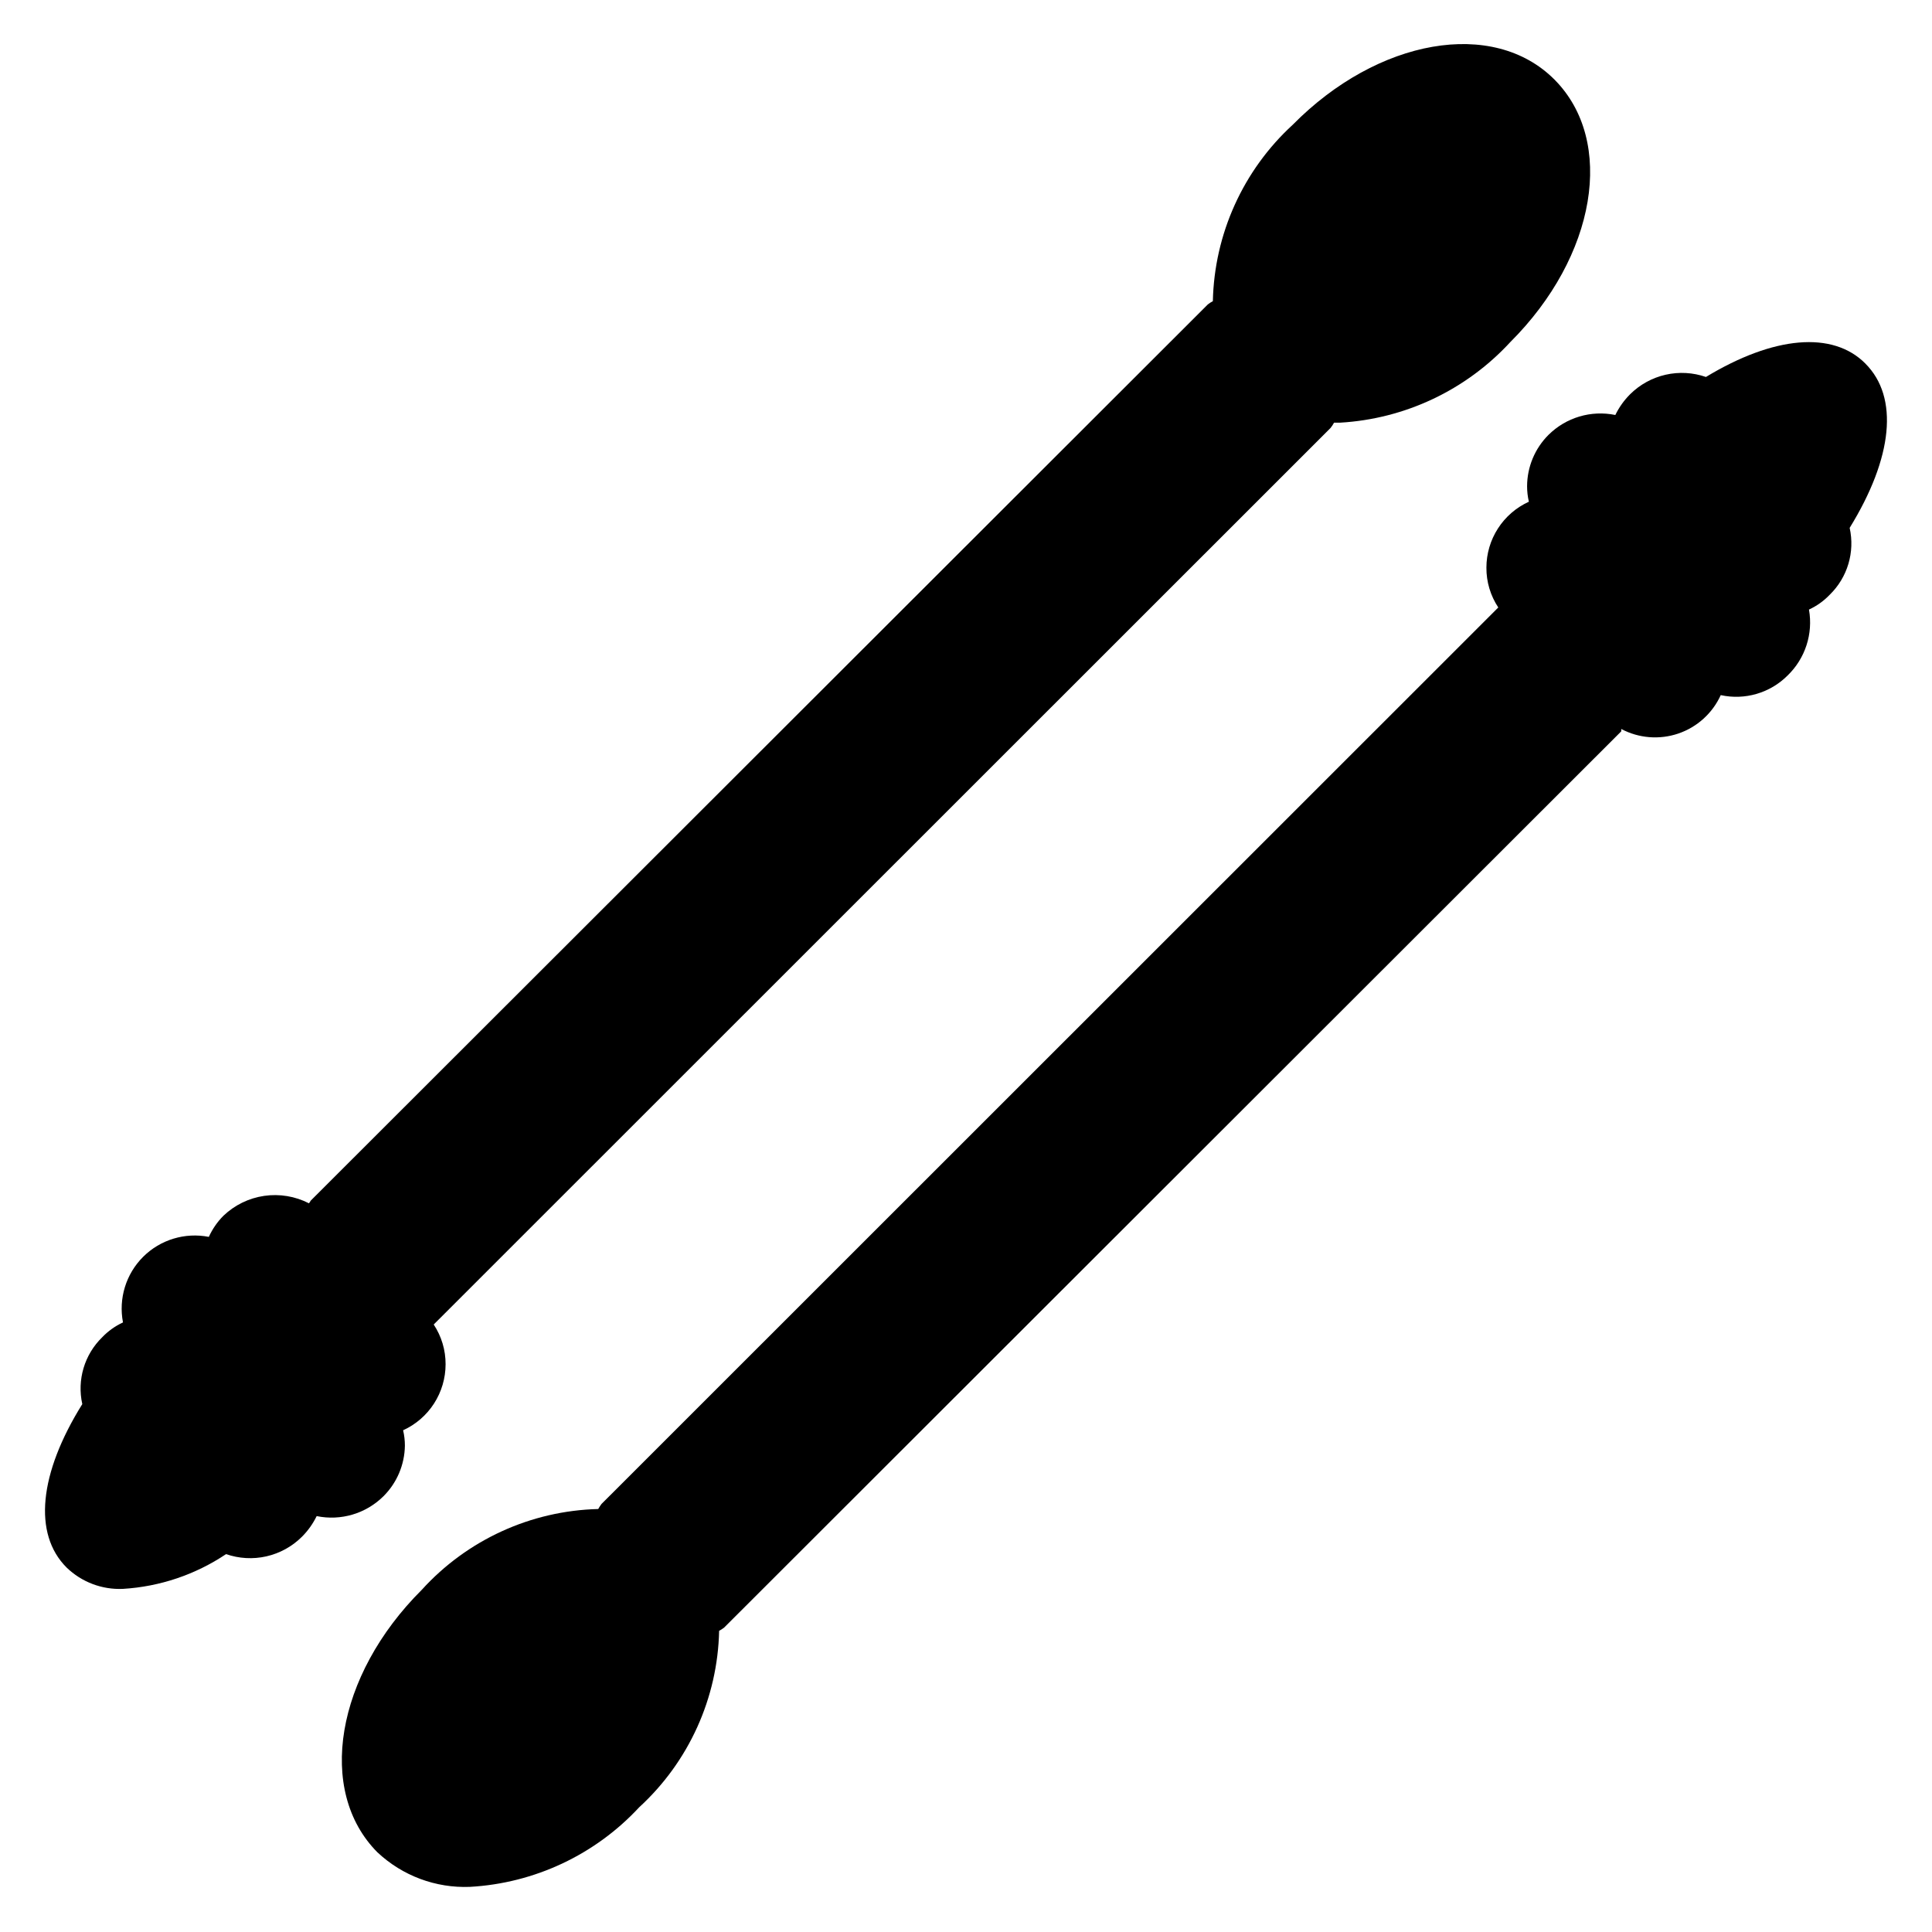
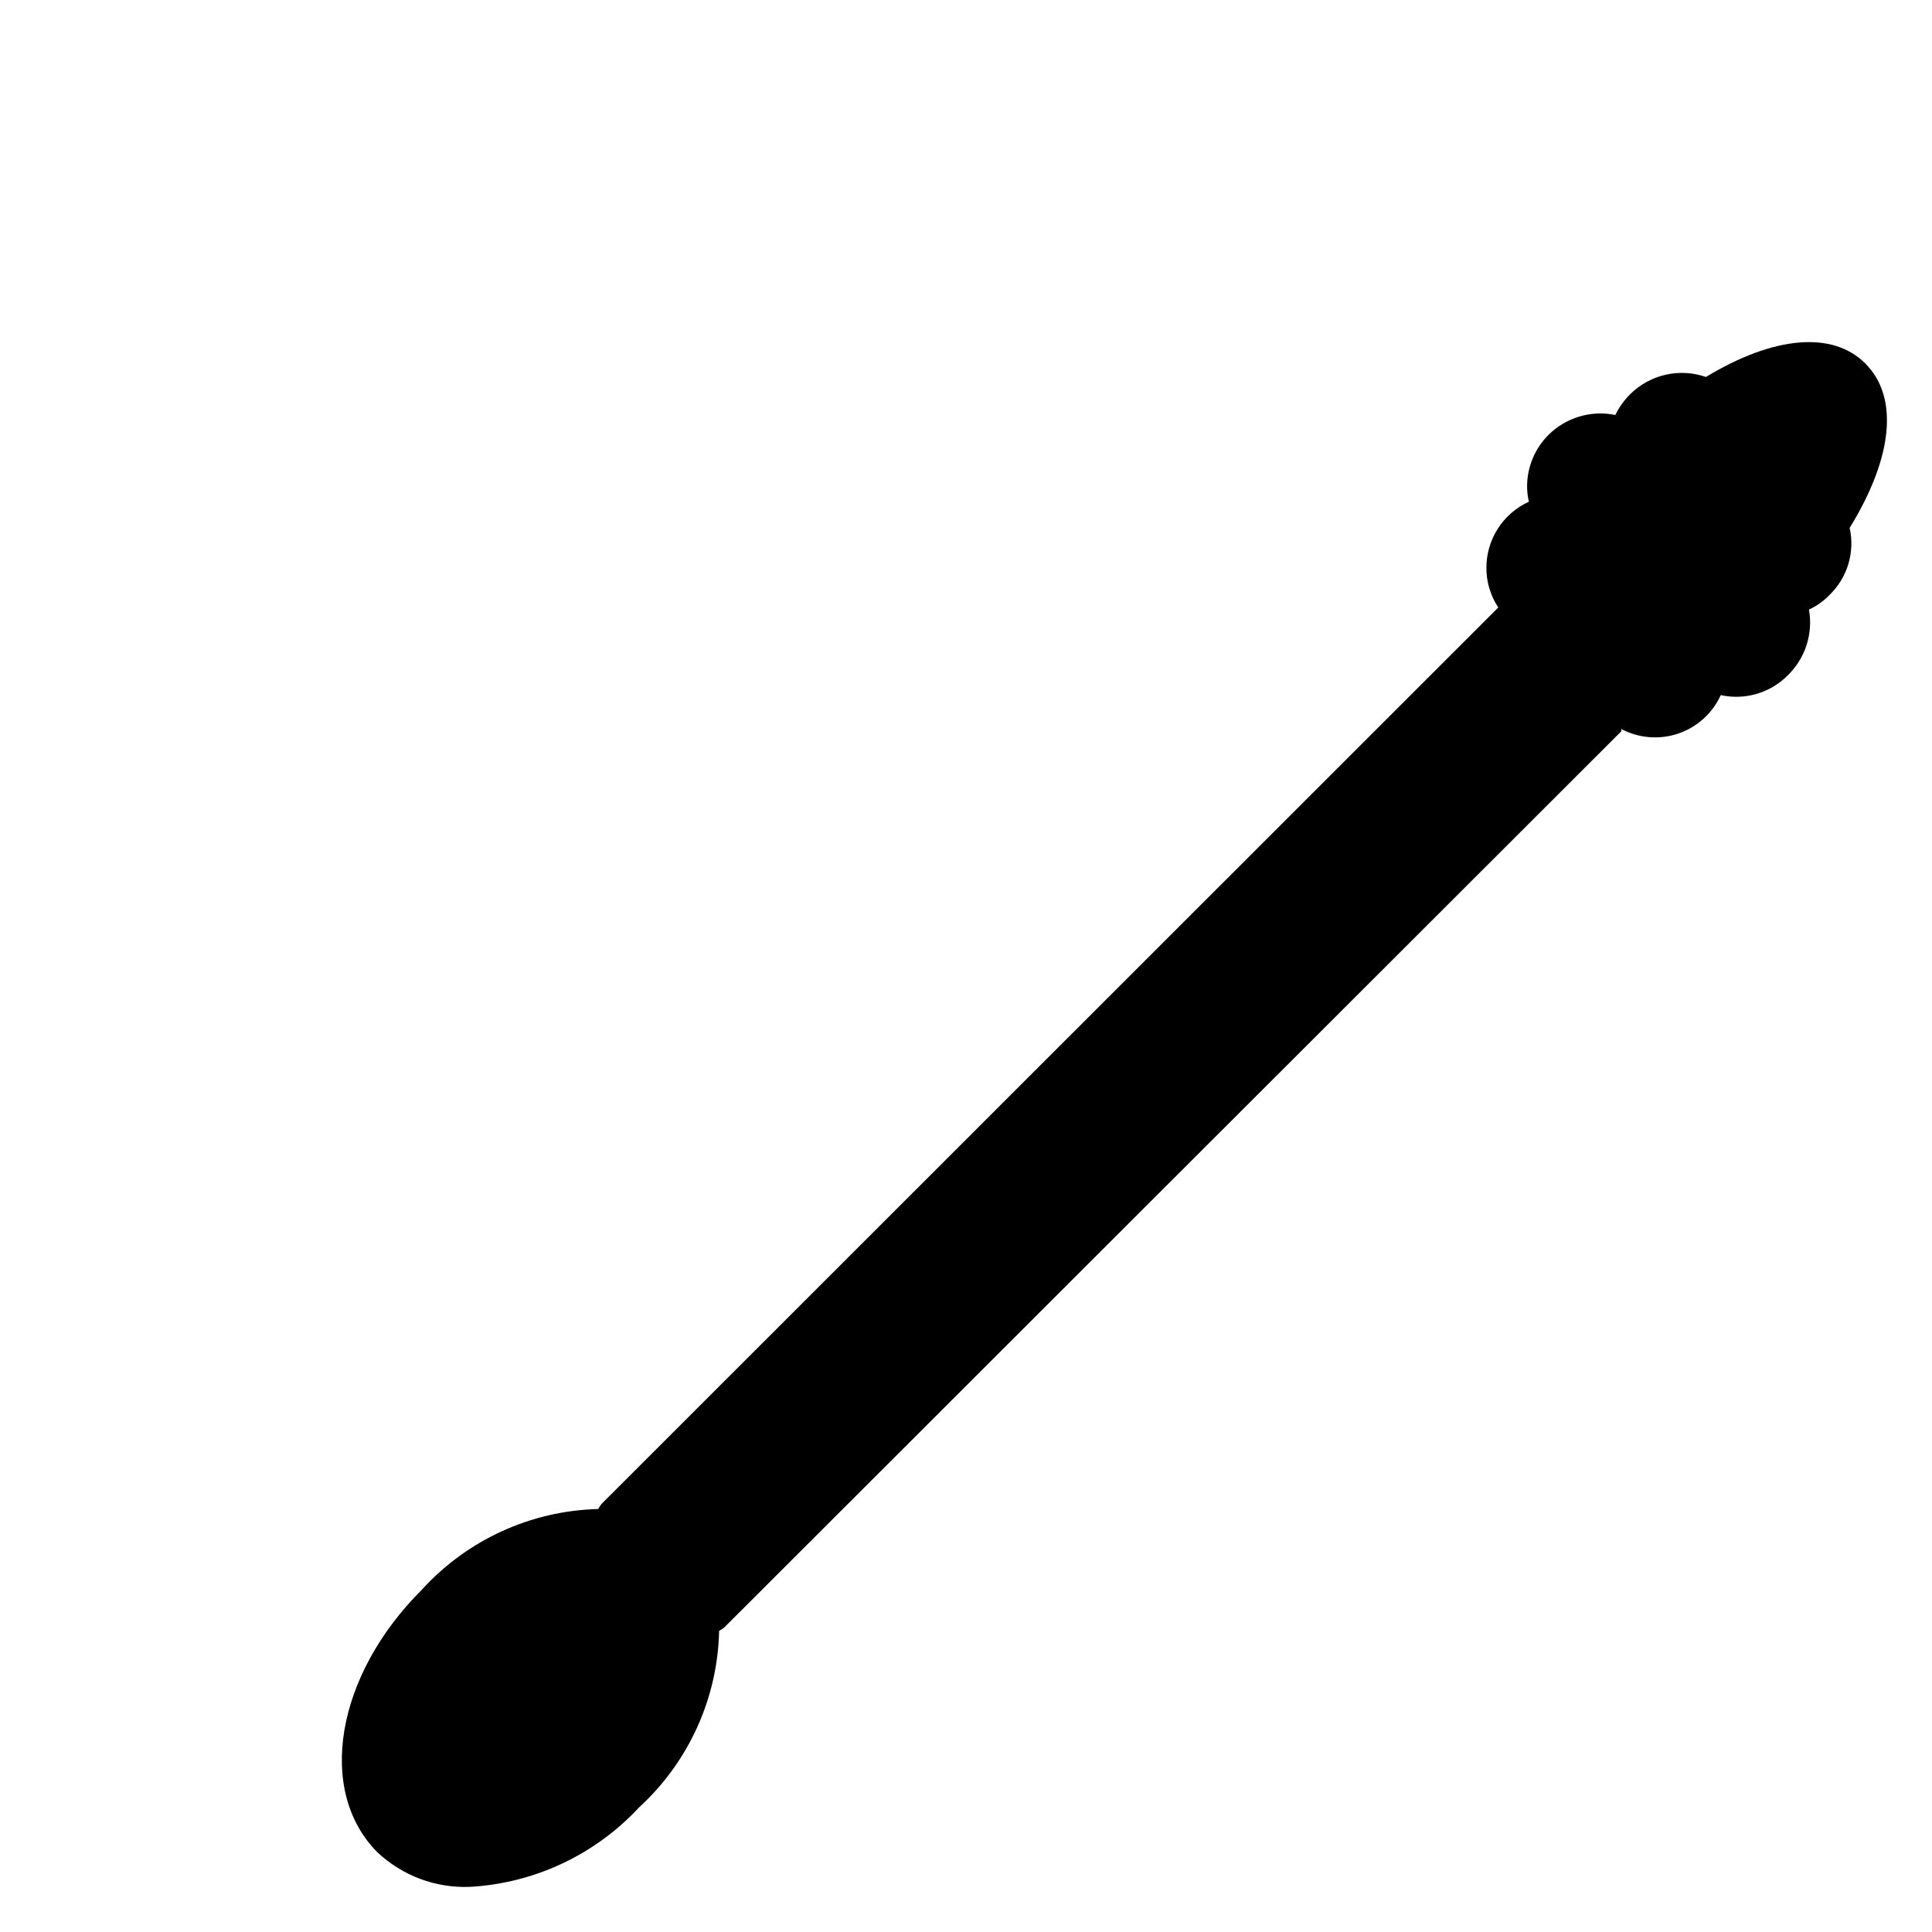
<svg xmlns="http://www.w3.org/2000/svg" fill="#000000" width="800px" height="800px" version="1.1" viewBox="144 144 512 512">
  <g>
-     <path d="m251.3 527.13c0.004-1.379-0.156-2.754-0.473-4.094 3.356-1.527 6.199-3.984 8.195-7.086 1.996-3.098 3.059-6.703 3.062-10.391 0.02-3.75-1.078-7.422-3.148-10.547l237.66-237.58c0.359-0.441 0.676-0.918 0.941-1.418h1.574c17.234-0.988 33.41-8.641 45.109-21.332 22.828-22.75 27.945-53.293 11.73-69.59-16.219-16.297-46.84-10.863-69.355 11.965-13.141 12.047-20.789 28.938-21.176 46.762-0.473 0.242-0.922 0.531-1.336 0.863l-237.74 237.5c-0.129 0.254-0.285 0.492-0.469 0.707-3.656-1.871-7.801-2.559-11.867-1.969-4.062 0.594-7.84 2.438-10.805 5.277-1.609 1.617-2.914 3.512-3.859 5.59-6.32-1.242-12.844 0.738-17.406 5.281-4.559 4.547-6.562 11.066-5.344 17.387-2.066 0.957-3.938 2.289-5.512 3.938-4.707 4.59-6.703 11.293-5.273 17.711-11.492 18.422-13.066 34.402-4.172 43.297 3.992 3.871 9.402 5.922 14.957 5.668 9.762-0.59 19.191-3.769 27.316-9.211 3.438 1.195 7.141 1.398 10.691 0.594 3.547-0.809 6.801-2.594 9.383-5.16 1.613-1.602 2.941-3.465 3.938-5.508 6.414 1.324 13.066-0.656 17.711-5.273 3.562-3.551 5.594-8.355 5.668-13.383z" />
    <path d="m638.36 240.36c-8.66-8.738-24.324-7.32-42.273 3.543v-0.004c-3.438-1.191-7.141-1.398-10.691-0.59-3.547 0.809-6.797 2.594-9.383 5.156-1.609 1.605-2.941 3.465-3.934 5.512-6.418-1.324-13.066 0.656-17.715 5.273-3.617 3.609-5.656 8.508-5.668 13.621 0 1.375 0.156 2.75 0.473 4.09-3.356 1.527-6.199 3.988-8.195 7.086-1.996 3.098-3.059 6.707-3.059 10.391-0.023 3.75 1.074 7.426 3.148 10.551l-237.66 237.58c-0.316 0.426-0.605 0.871-0.867 1.336-17.859 0.445-34.754 8.184-46.762 21.414-22.828 22.75-27.945 53.293-11.73 69.59l0.004-0.004c6.609 6.199 15.426 9.488 24.48 9.133 17.125-0.953 33.211-8.52 44.871-21.098 13.141-12.043 20.793-28.938 21.176-46.758 0.473-0.242 0.922-0.535 1.34-0.867l237.73-237.5c0.016-0.207 0.016-0.418 0-0.629 4.66 2.469 10.129 2.906 15.125 1.211 4.992-1.699 9.059-5.387 11.246-10.184 6.402 1.402 13.082-0.555 17.711-5.195 4.684-4.519 6.809-11.07 5.668-17.477 2.066-0.953 3.938-2.289 5.512-3.938 4.707-4.59 6.703-11.293 5.273-17.711 11.492-18.656 13.066-34.637 4.172-43.531z" />
  </g>
</svg>